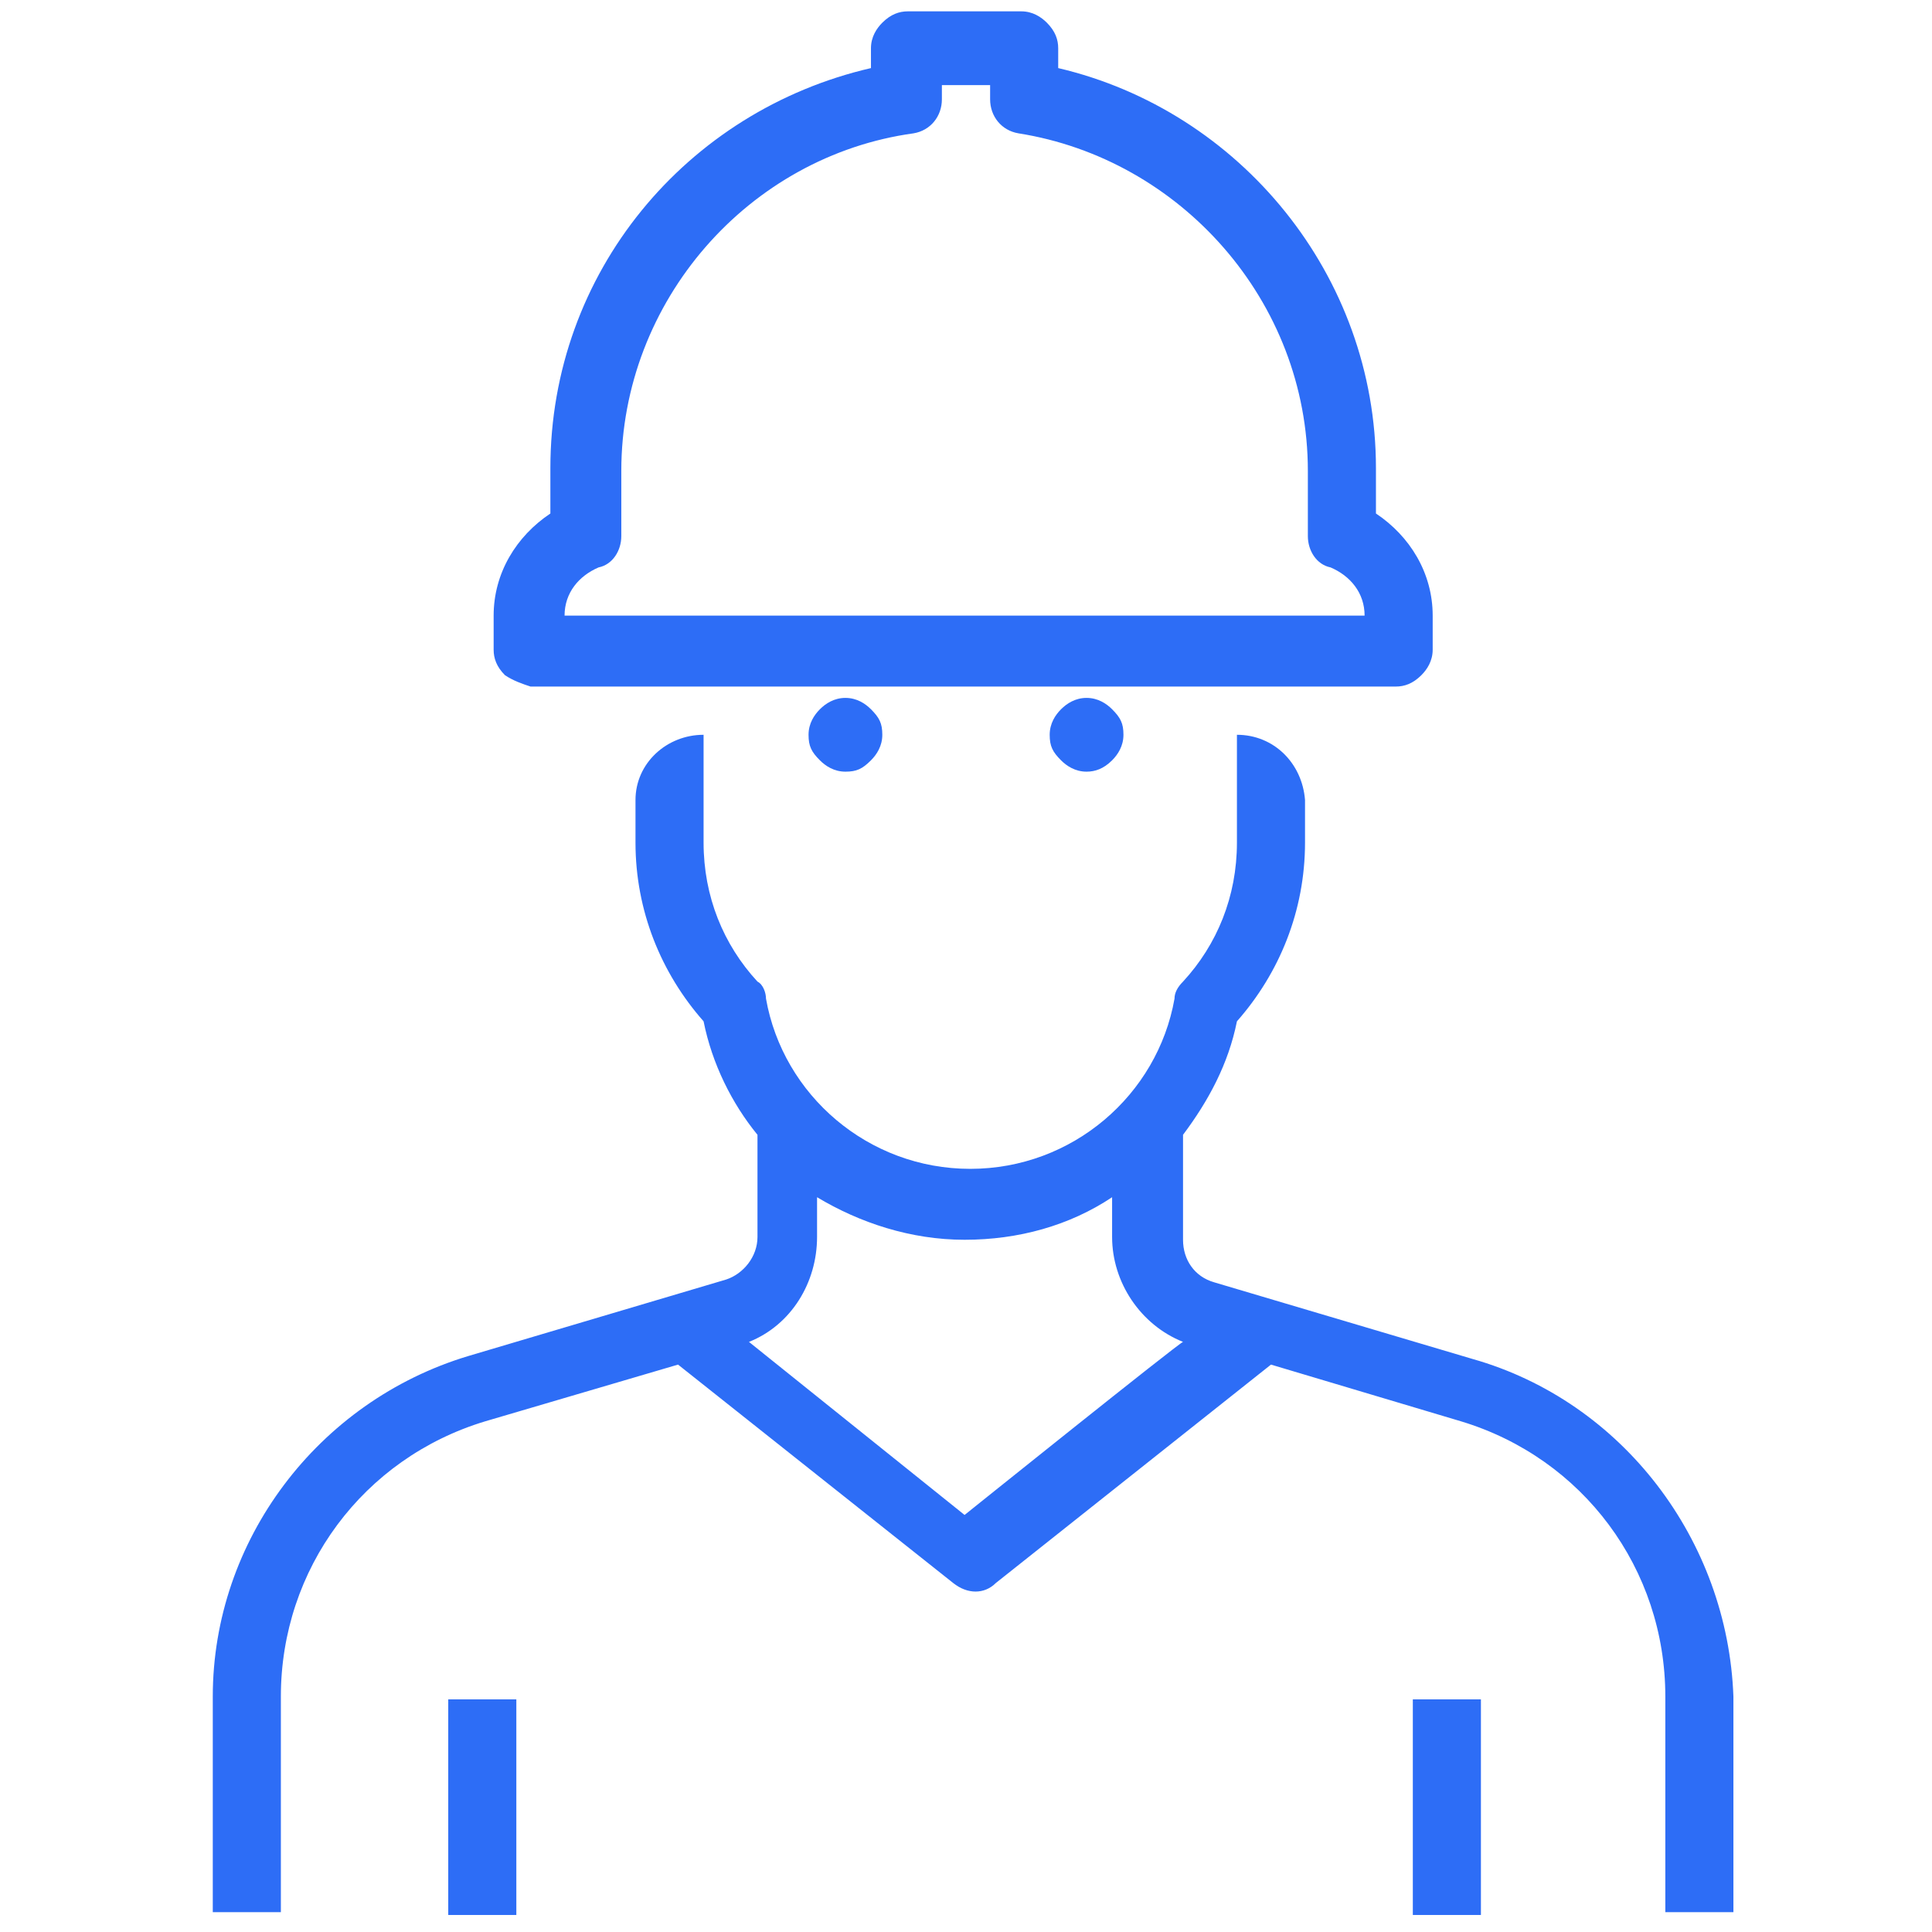
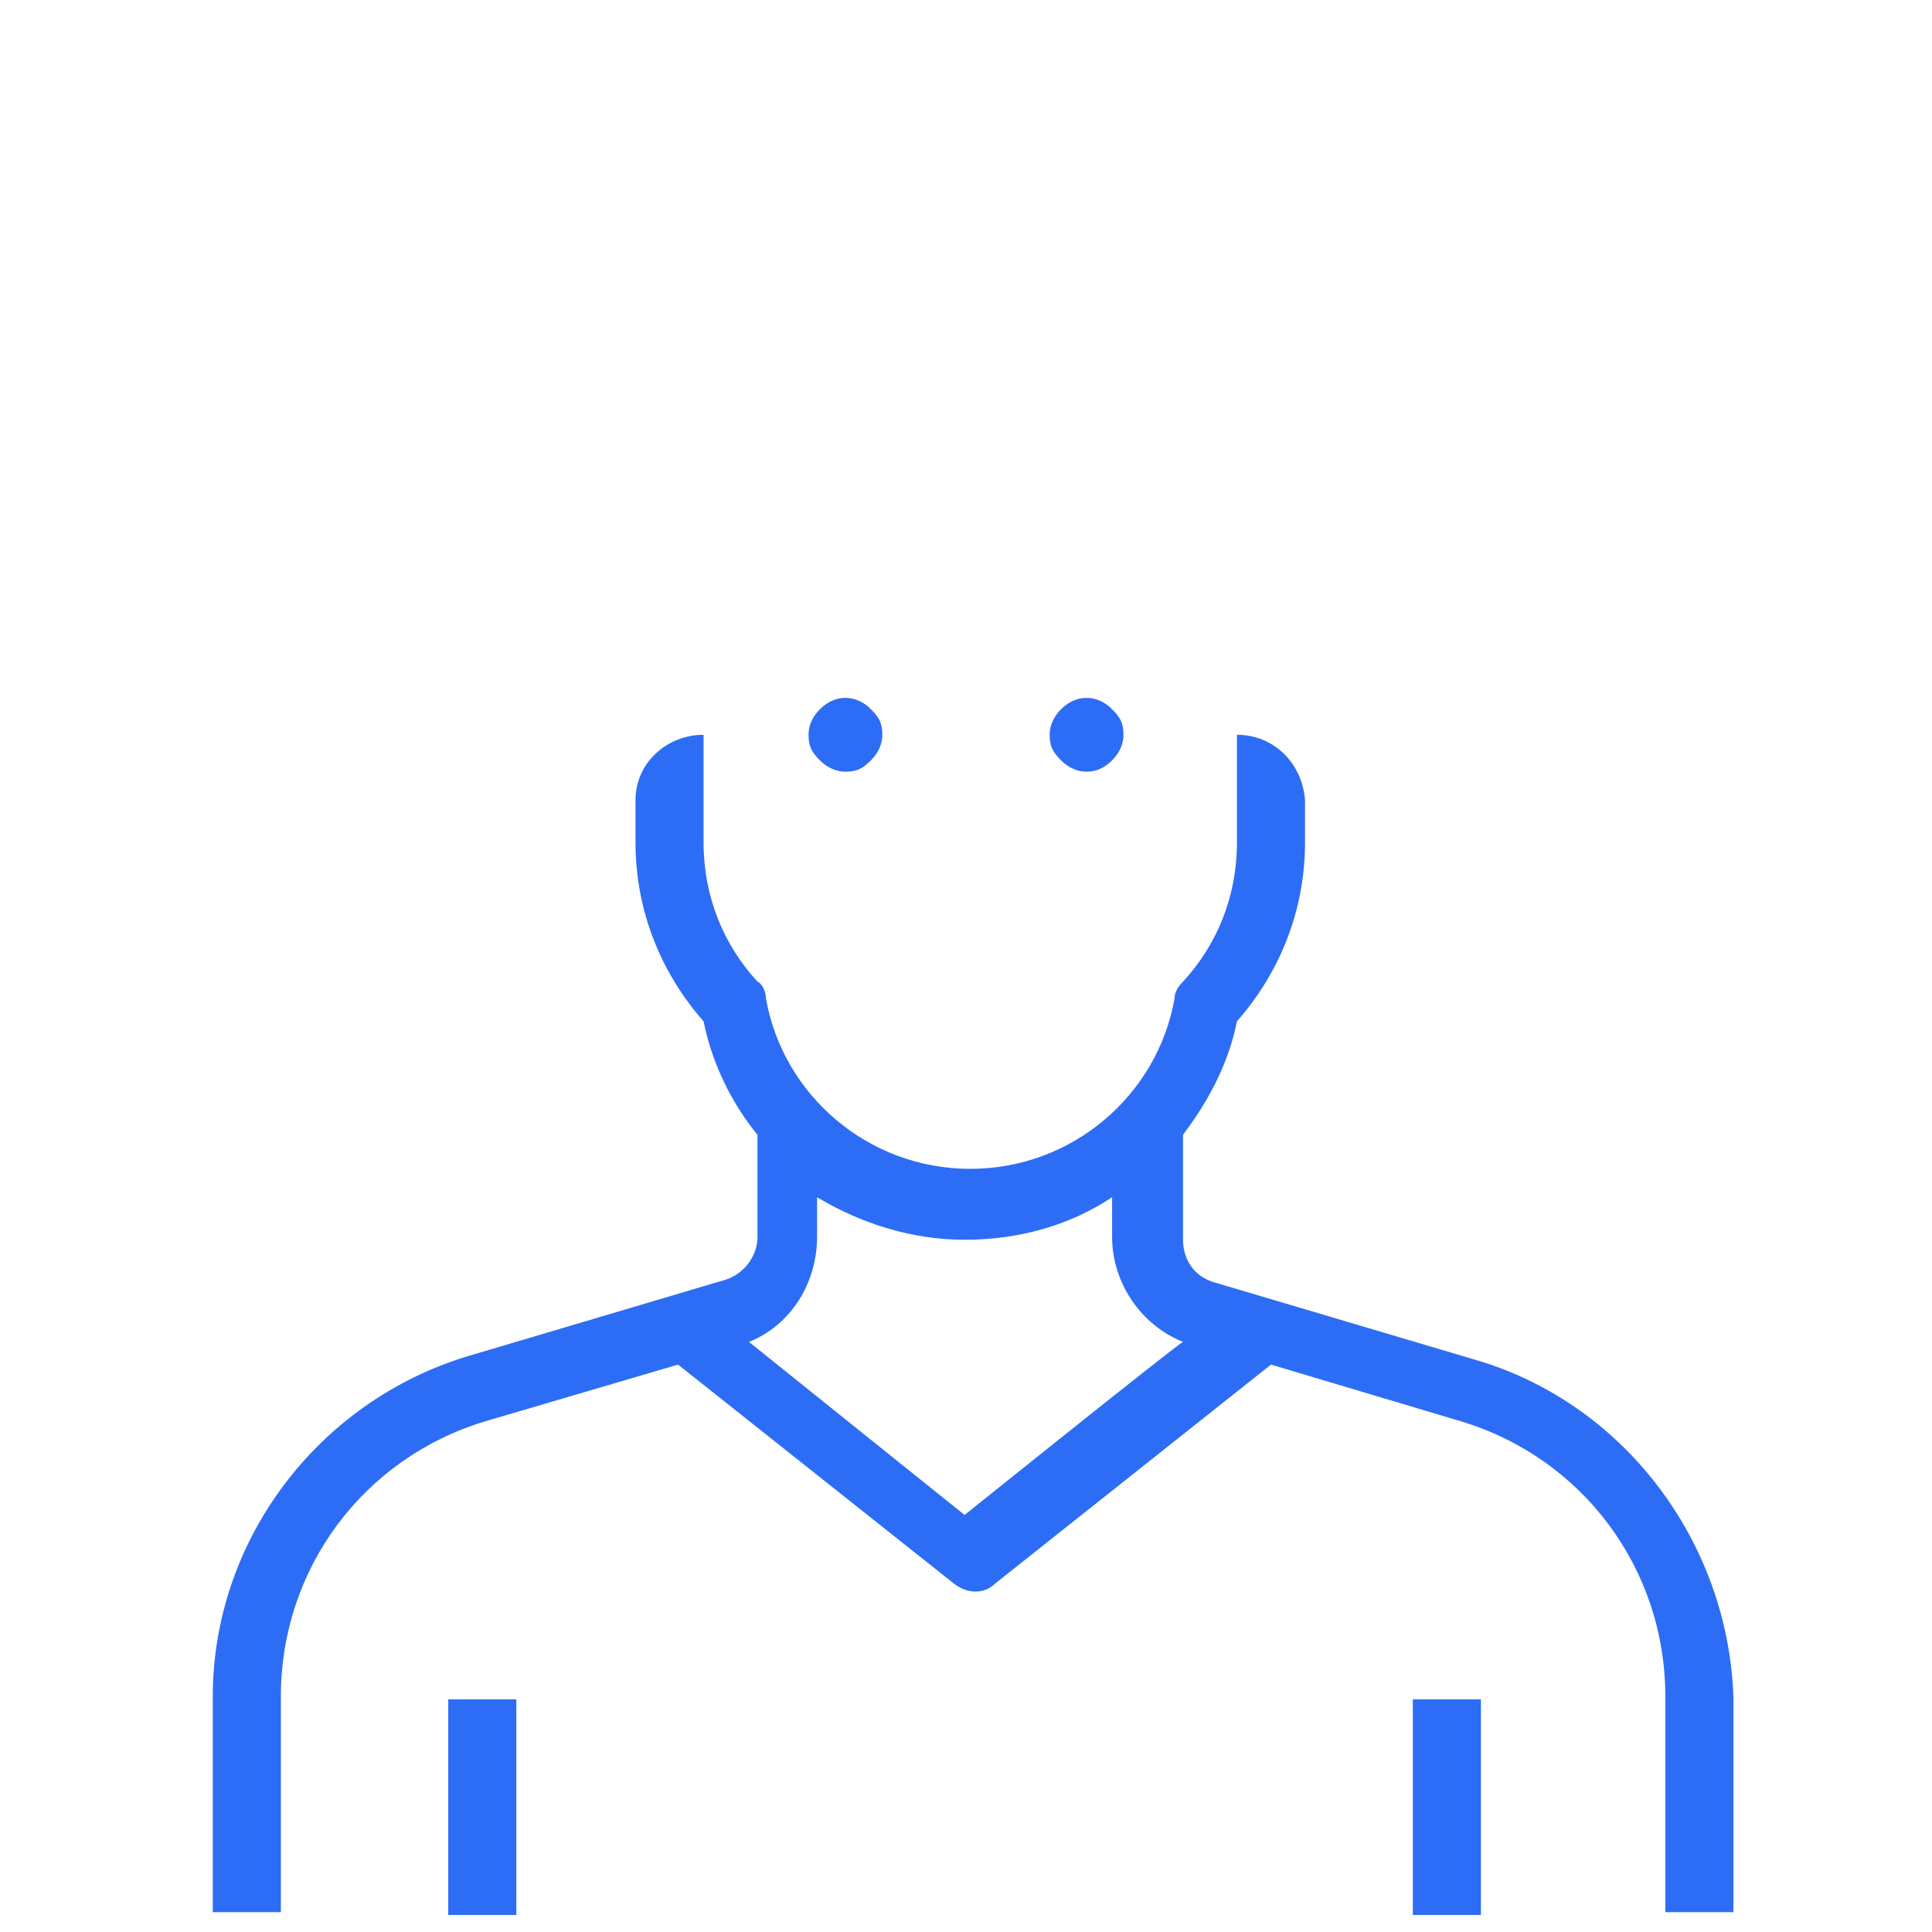
<svg xmlns="http://www.w3.org/2000/svg" version="1.1" id="CURVAS" x="0px" y="0px" viewBox="0 0 68.1 68.1" style="enable-background:new 0 0 68.1 68.1;" xml:space="preserve">
  <style type="text/css">
	.st0{fill:#2D6DF6;}
</style>
  <g>
    <path class="st0" d="M51.9,47.9l-9.1-2.7c-0.7-0.2-1.1-0.8-1.1-1.5V40c0.9-1.2,1.6-2.5,1.9-4c1.5-1.7,2.4-3.9,2.4-6.3v-1.5h0   c-0.1-1.3-1.1-2.3-2.4-2.3v3.8c0,1.9-0.7,3.6-1.9,4.9c-0.2,0.2-0.3,0.4-0.3,0.6c-0.6,3.4-3.6,6-7.2,6l0,0c-3.6,0-6.6-2.6-7.2-6   c0-0.2-0.1-0.5-0.3-0.6c-1.2-1.3-1.9-3-1.9-4.9v-3.8c-1.3,0-2.4,1-2.4,2.3h0v1.5c0,2.4,0.9,4.6,2.4,6.3c0.3,1.5,1,2.9,1.9,4v3.6   c0,0.7-0.5,1.3-1.1,1.5l-9.1,2.7c-5.3,1.6-9,6.5-9,12v7.6h2.4v-7.6c0-4.5,2.9-8.4,7.2-9.7l6.8-2l9.7,7.7c0.5,0.4,1.1,0.4,1.5,0   l9.7-7.7l6.7,2c4.3,1.3,7.2,5.2,7.2,9.7v7.6h2.4v-7.6C60.9,54.3,57.2,49.4,51.9,47.9L51.9,47.9z M34,53.4l-7.6-6.1   c1.5-0.6,2.4-2.1,2.4-3.7v-1.4c1.5,0.9,3.3,1.5,5.2,1.5l0,0c1.9,0,3.7-0.5,5.2-1.5v1.4c0,1.6,1,3.1,2.5,3.7   C41.6,47.3,34,53.4,34,53.4z" />
    <path class="st0" d="M28.9,25c-0.2,0.2-0.4,0.5-0.4,0.9s0.1,0.6,0.4,0.9c0.2,0.2,0.5,0.4,0.9,0.4s0.6-0.1,0.9-0.4   c0.2-0.2,0.4-0.5,0.4-0.9s-0.1-0.6-0.4-0.9c-0.2-0.2-0.5-0.4-0.9-0.4S29.1,24.8,28.9,25z" />
    <path class="st0" d="M37.4,25c-0.2,0.2-0.4,0.5-0.4,0.9s0.1,0.6,0.4,0.9c0.2,0.2,0.5,0.4,0.9,0.4c0.3,0,0.6-0.1,0.9-0.4   c0.2-0.2,0.4-0.5,0.4-0.9s-0.1-0.6-0.4-0.9c-0.2-0.2-0.5-0.4-0.9-0.4C37.9,24.6,37.6,24.8,37.4,25z" />
    <rect x="49.8" y="59.9" class="st0" width="2.4" height="7.6" />
    <rect x="15.8" y="59.9" class="st0" width="2.4" height="7.6" />
-     <path class="st0" d="M18.7,24.2h30.5c0.3,0,0.6-0.1,0.9-0.4c0.2-0.2,0.4-0.5,0.4-0.9v-1.2c0-1.5-0.8-2.8-2-3.6v-1.6   c0-6.8-4.8-12.6-11.2-14.1V1.7c0-0.3-0.1-0.6-0.4-0.9c-0.2-0.2-0.5-0.4-0.9-0.4H32c-0.3,0-0.6,0.1-0.9,0.4   c-0.2,0.2-0.4,0.5-0.4,0.9v0.7c-6.5,1.5-11.3,7.2-11.3,14.1v1.6c-1.2,0.8-2,2.1-2,3.6v1.2c0,0.3,0.1,0.6,0.4,0.9   C18.1,24,18.4,24.1,18.7,24.2L18.7,24.2z M21.9,18.9v-2.3c0-6,4.5-11.1,10.3-11.9c0.6-0.1,1-0.6,1-1.2V3h1.7v0.5   c0,0.6,0.4,1.1,1,1.2c5.7,0.9,10.2,5.9,10.2,11.9v2.3c0,0.5,0.3,1,0.8,1.1c0.7,0.3,1.2,0.9,1.2,1.7H19.9c0-0.8,0.5-1.4,1.2-1.7   C21.6,19.9,21.9,19.4,21.9,18.9L21.9,18.9z" />
  </g>
</svg>